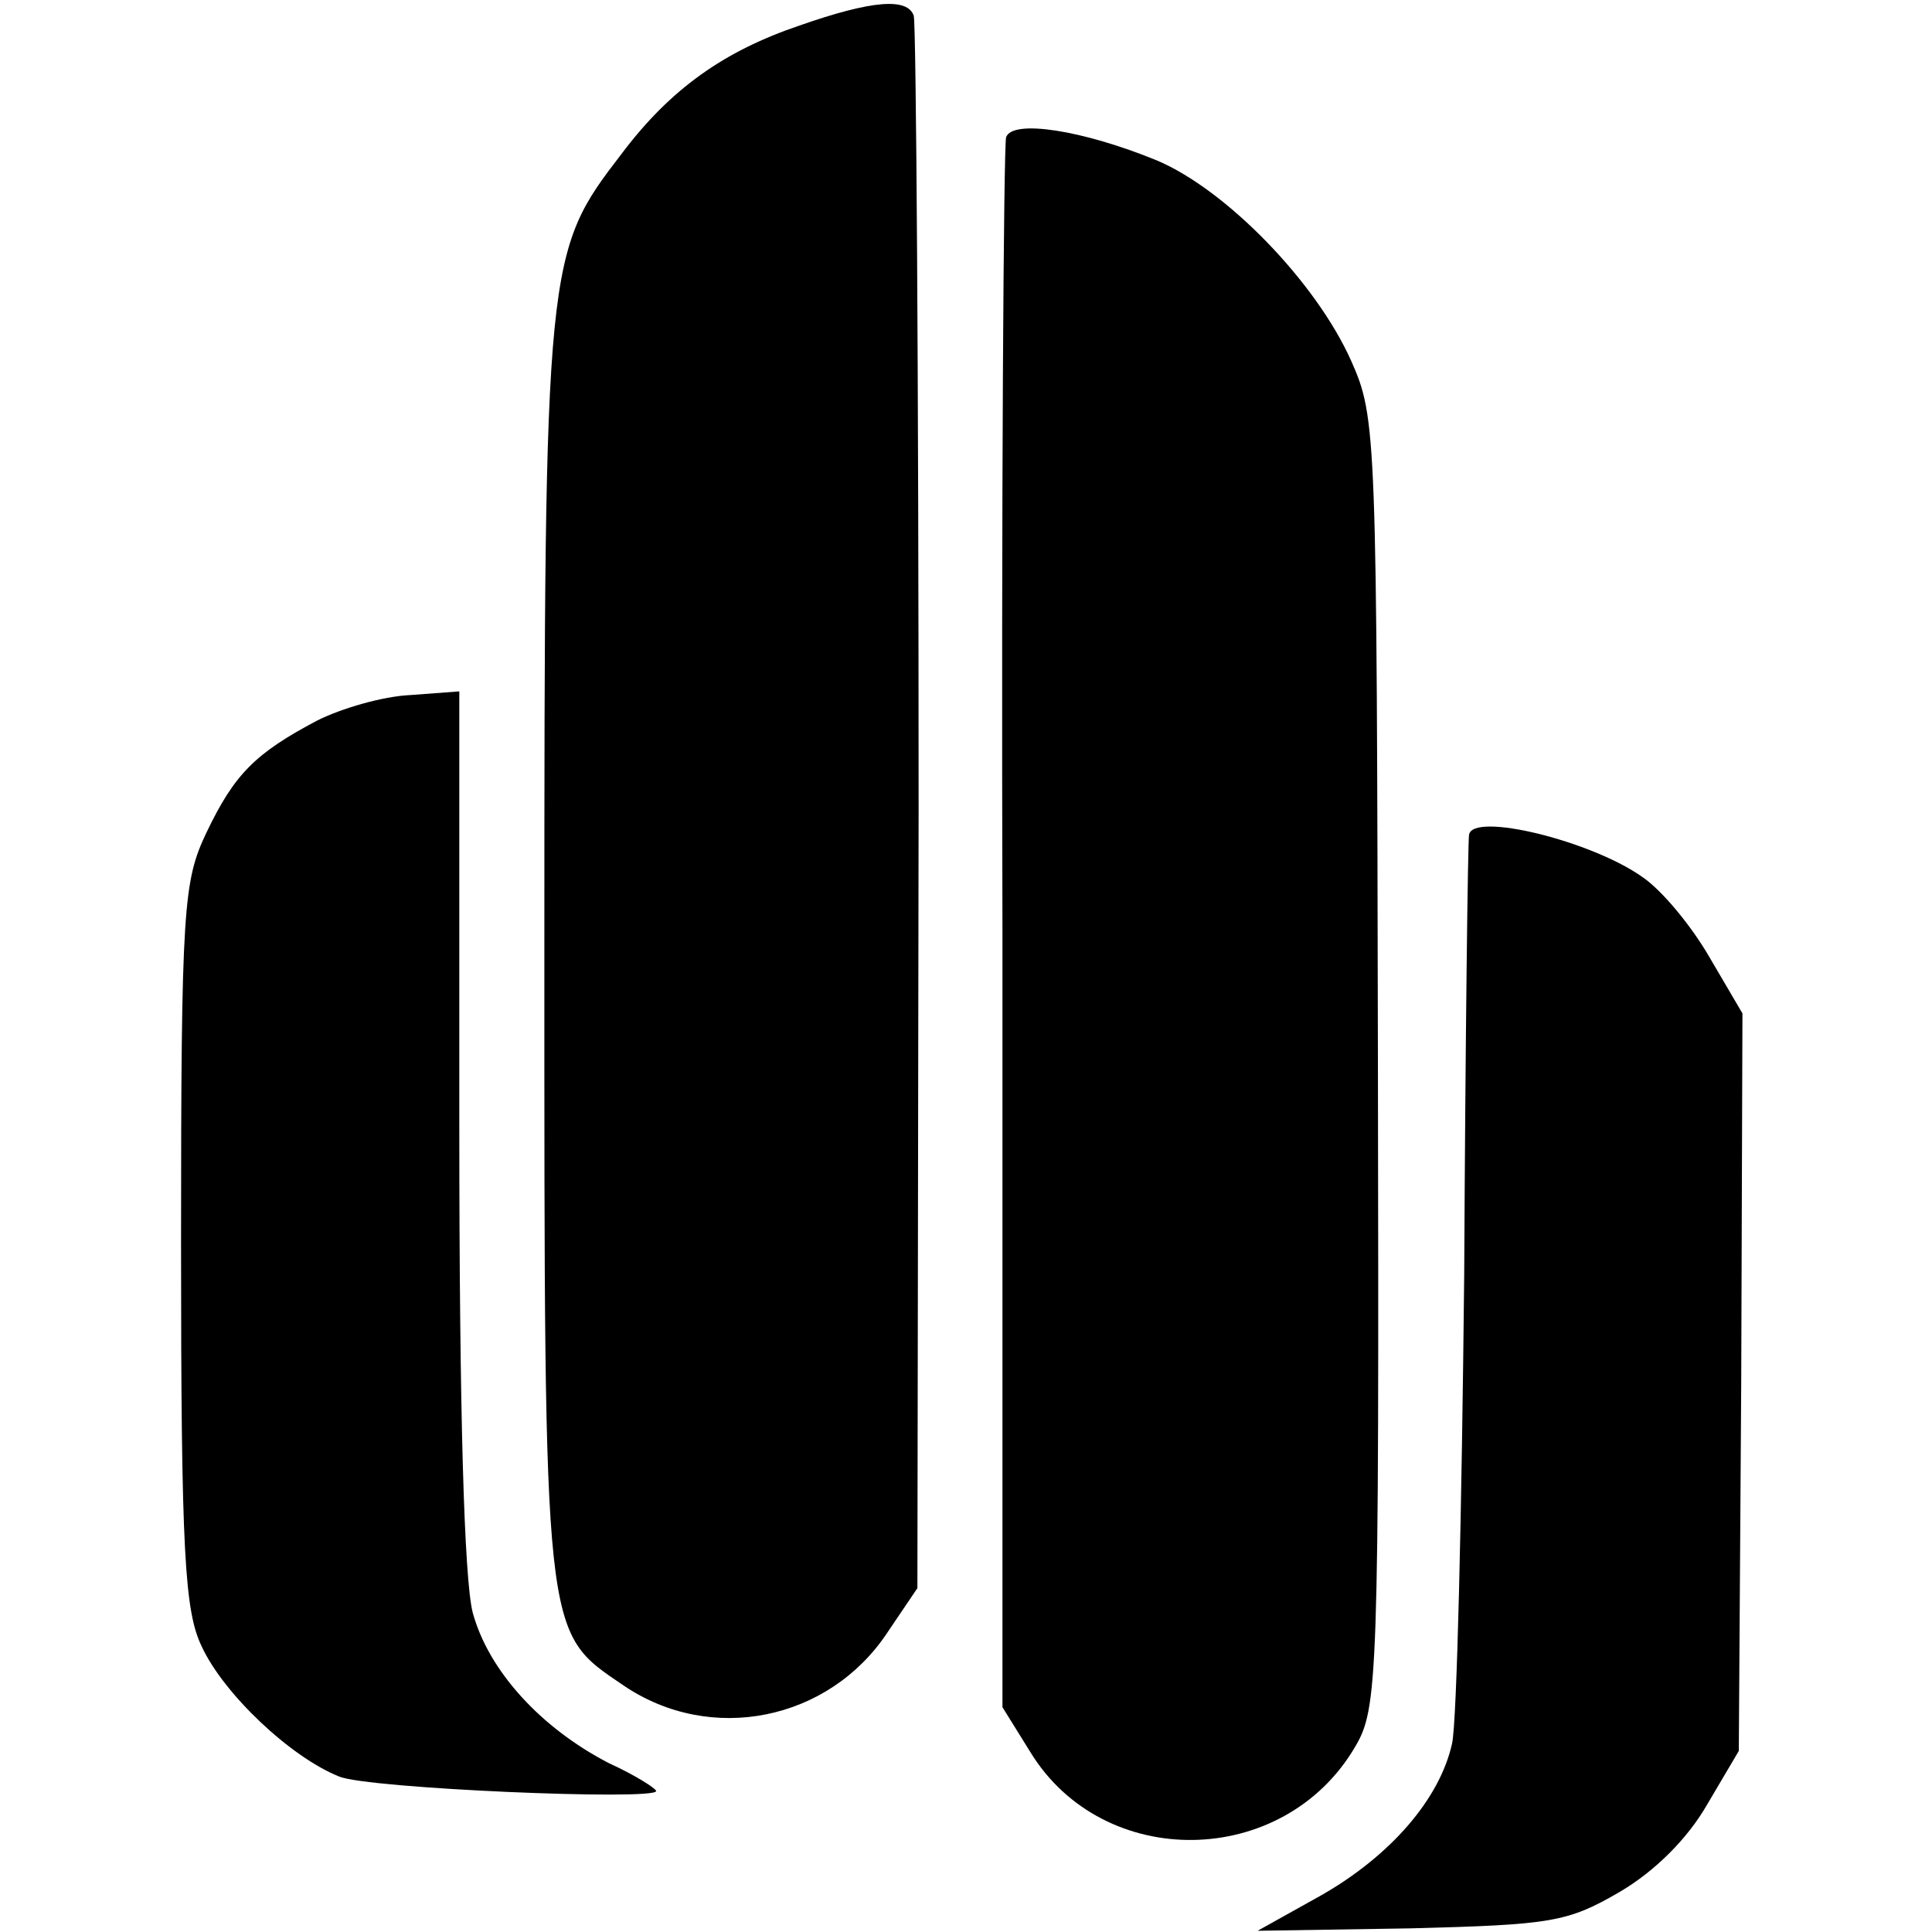
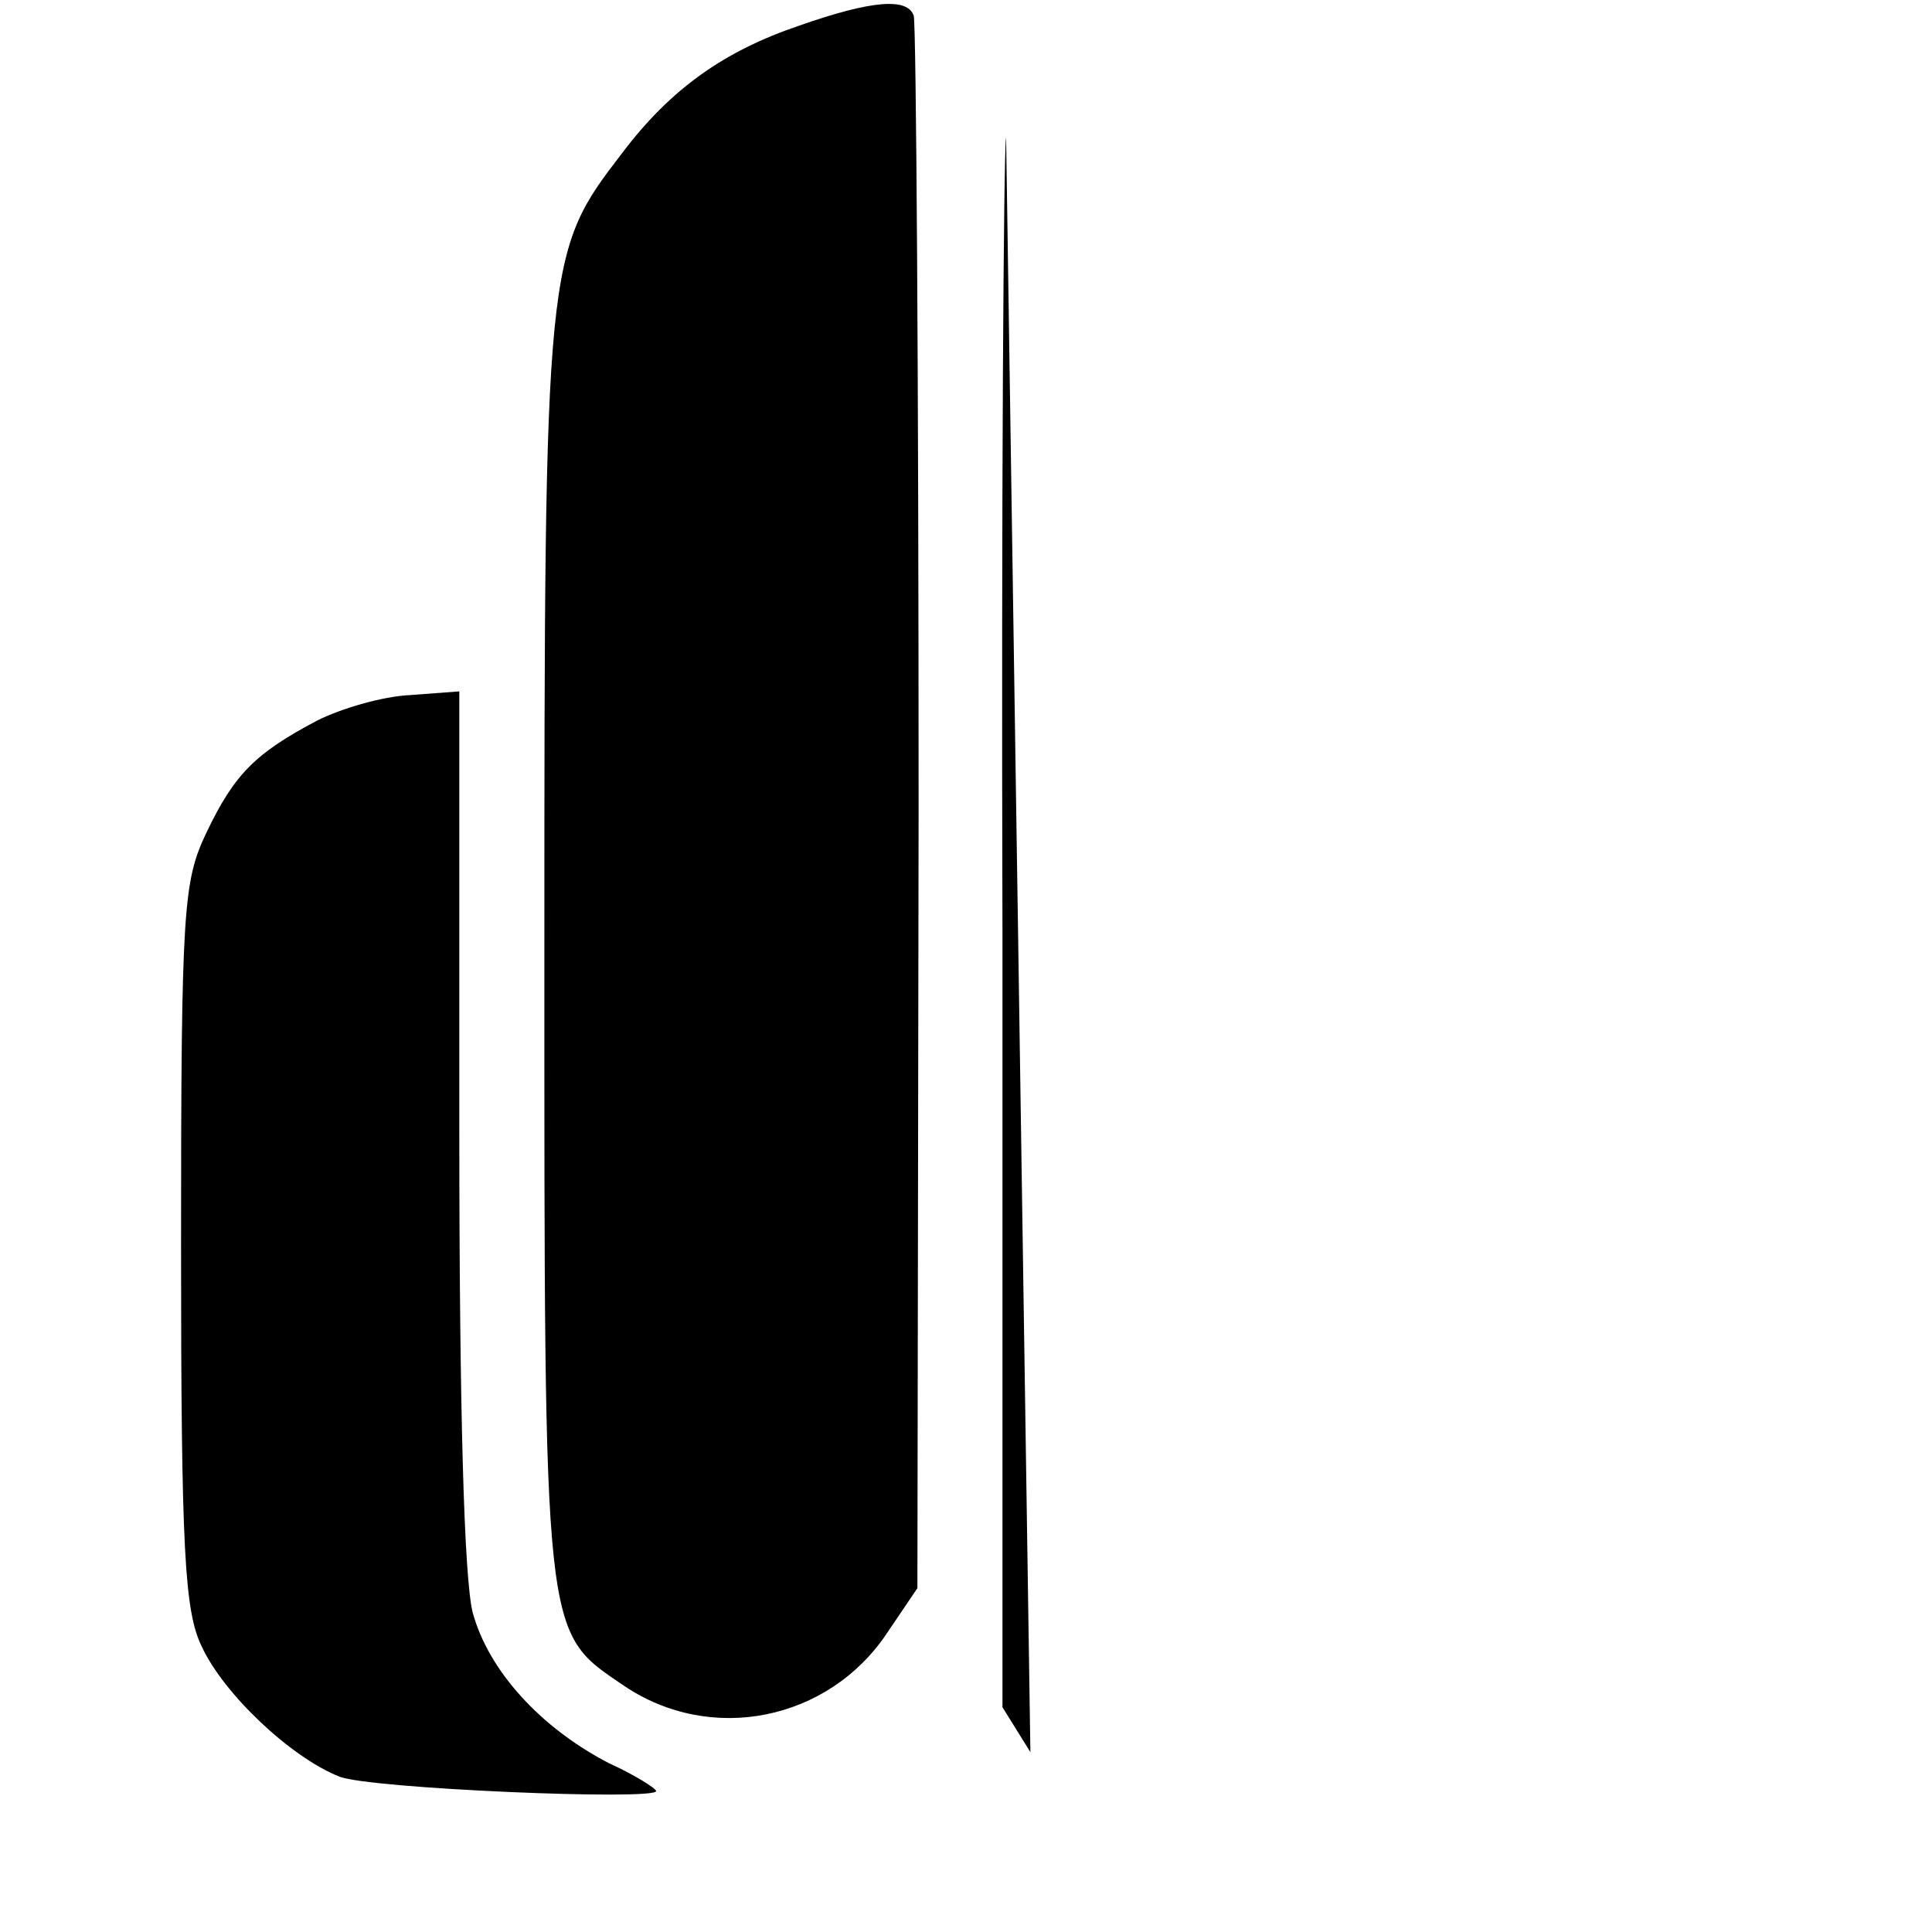
<svg xmlns="http://www.w3.org/2000/svg" version="1.0" width="159pt" height="159pt" viewBox="0 0 159 159" preserveAspectRatio="xMidYMid meet">
  <g transform="translate(0,159) scale(0.1,-0.1)" fill="#000000" stroke="none">
    <path d="M658 1569 c-62 -21 -106 -52 -146 -105 -63 -82 -64 -85 -64 -655 0 -572 -1 -561 65 -606 72 -49 169 -29 217 43 l25 37 1 641 c0 353 -2 646 -4 653 -5 15 -34 13 -94 -8z" />
-     <path d="M828 1477 c-2 -7 -4 -300 -3 -652 l0 -640 23 -37 c60 -98 208 -96 267 4 19 32 20 52 19 563 -1 518 -1 531 -22 578 -29 65 -103 141 -160 165 -61 25 -119 34 -124 19z" />
+     <path d="M828 1477 c-2 -7 -4 -300 -3 -652 l0 -640 23 -37 z" />
    <path d="M261 997 c-51 -27 -68 -44 -91 -92 -19 -40 -21 -60 -21 -339 0 -254 3 -302 17 -331 18 -39 73 -91 113 -107 23 -10 261 -20 261 -12 0 2 -17 13 -39 23 -56 29 -99 76 -112 124 -7 28 -11 164 -11 400 l0 358 -40 -3 c-23 -1 -57 -11 -77 -21z" />
-     <path d="M1209 903 c-1 -5 -3 -168 -4 -363 -2 -195 -6 -368 -10 -385 -10 -45 -50 -92 -108 -125 l-52 -29 126 2 c116 3 129 5 172 30 29 17 56 44 72 72 l26 44 2 304 1 303 -27 46 c-15 26 -39 55 -55 66 -42 30 -140 54 -143 35z" />
  </g>
</svg>